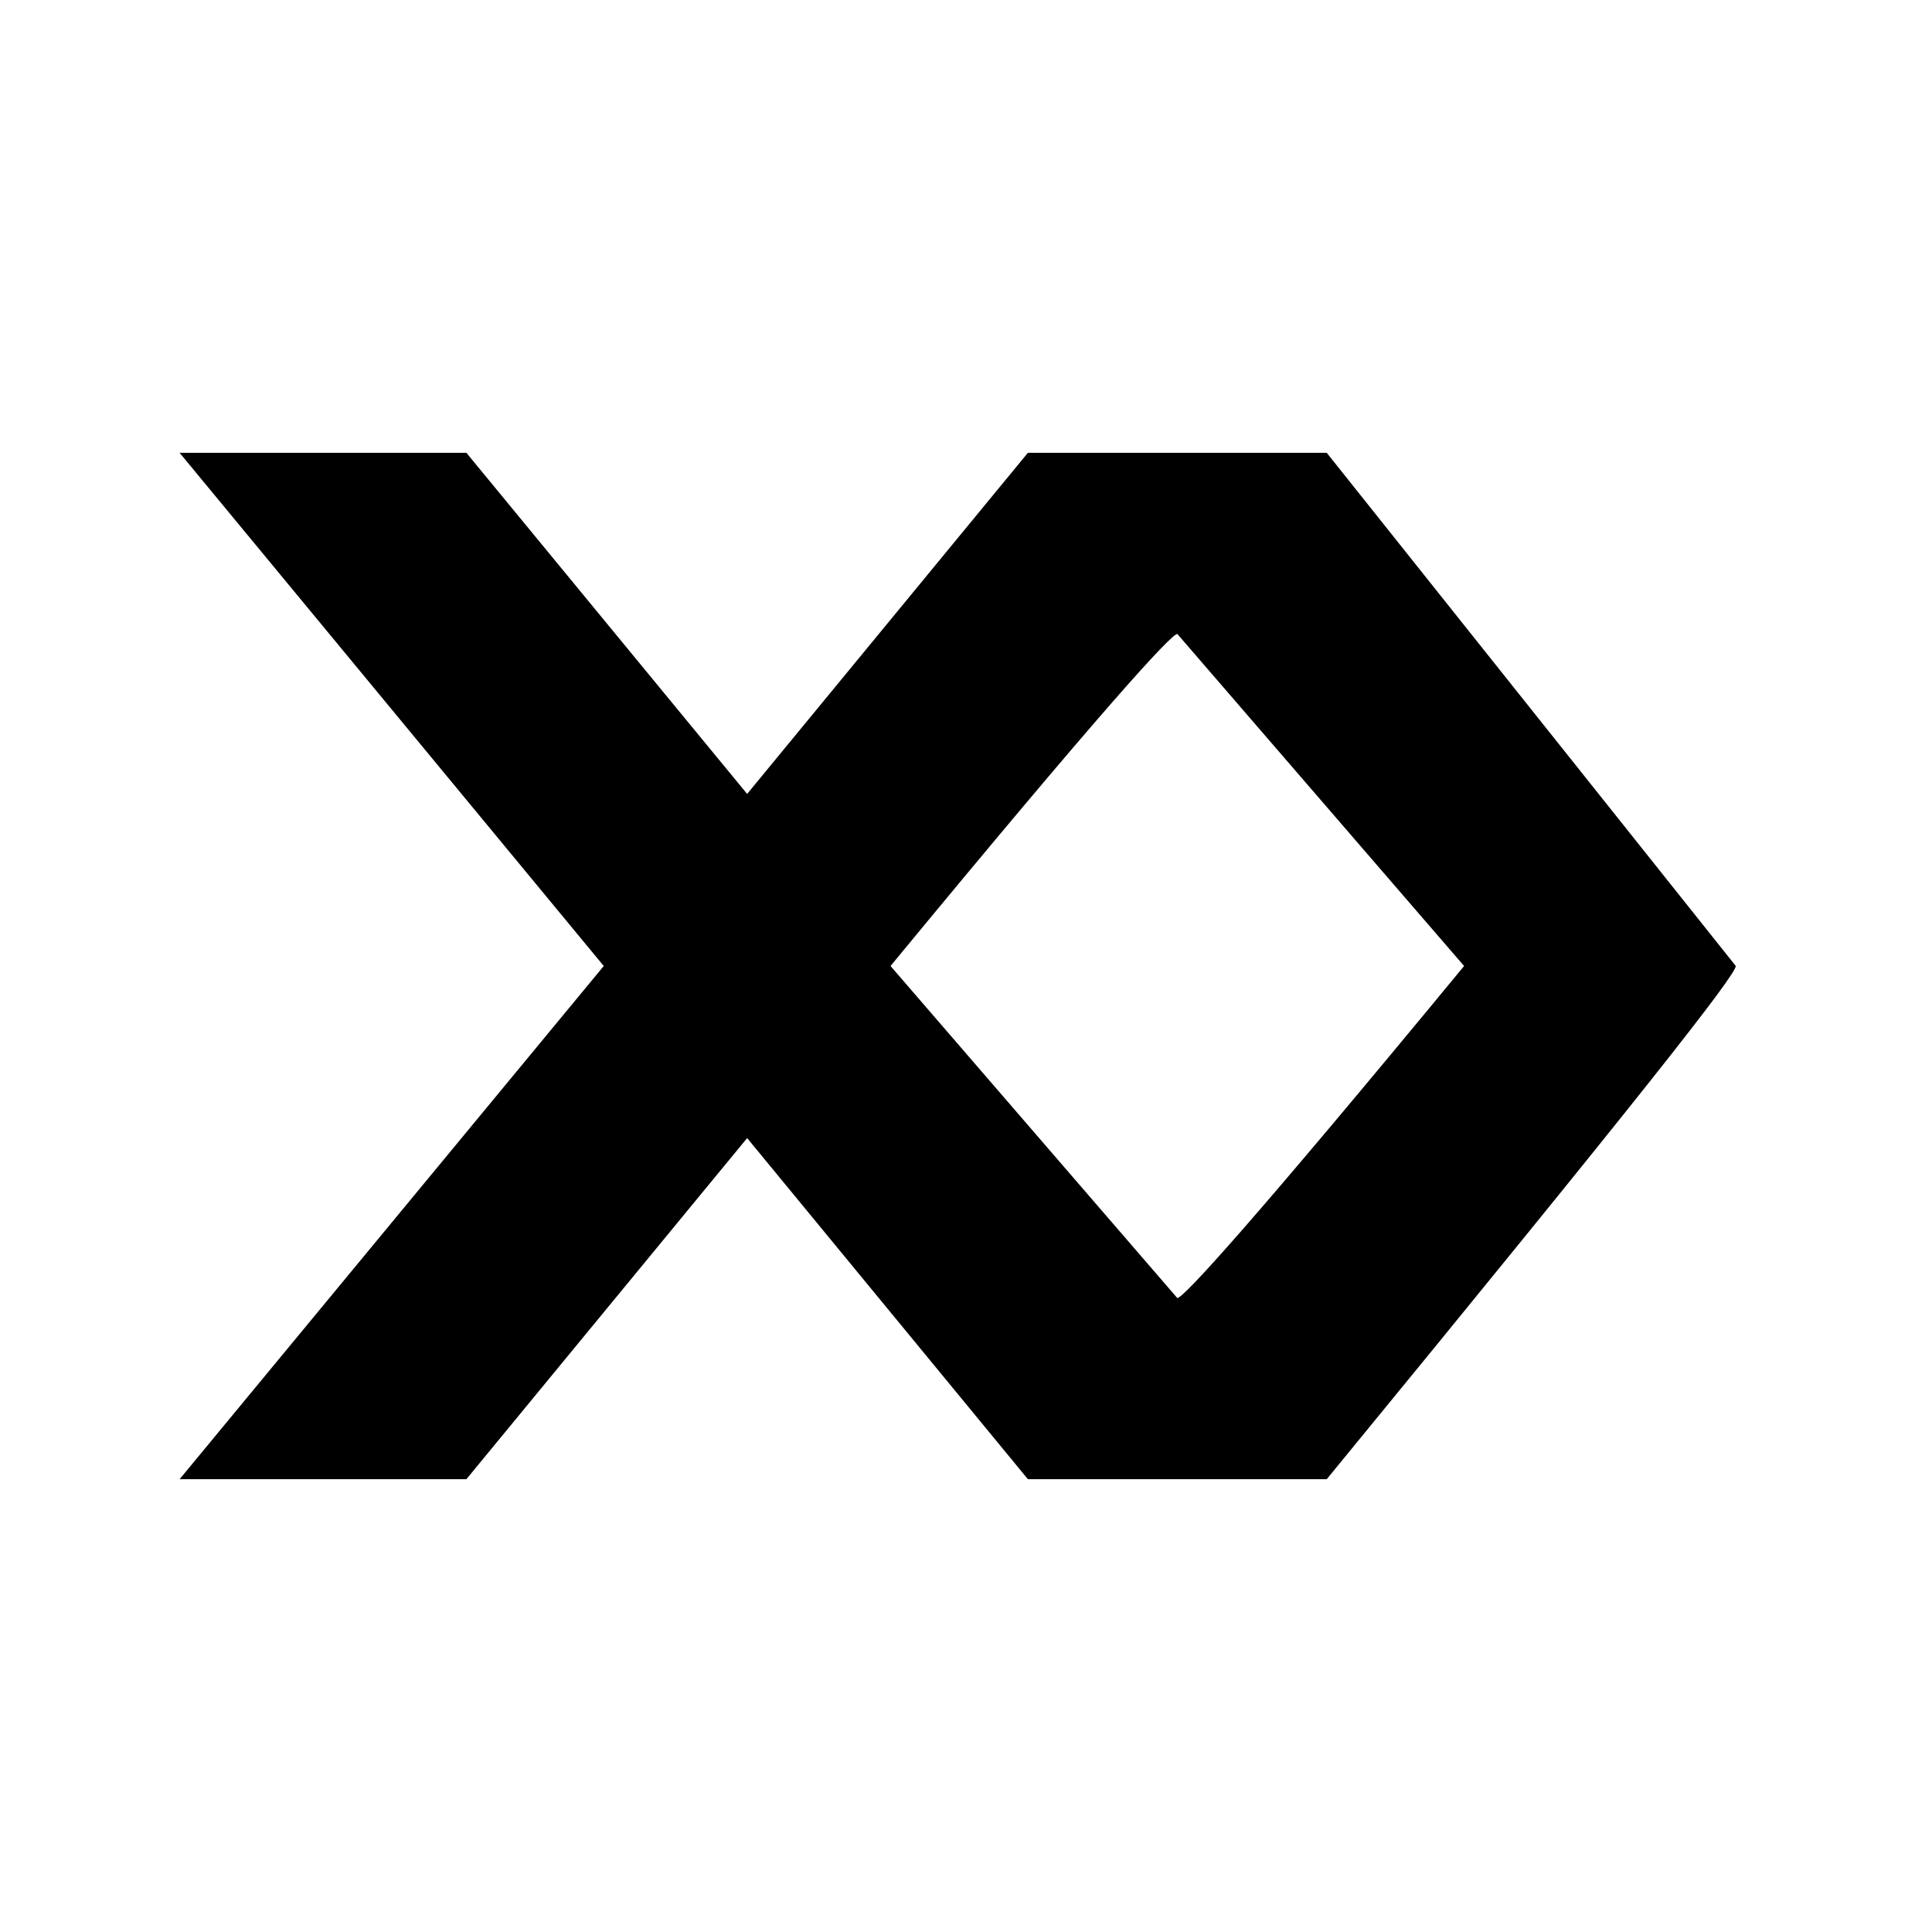
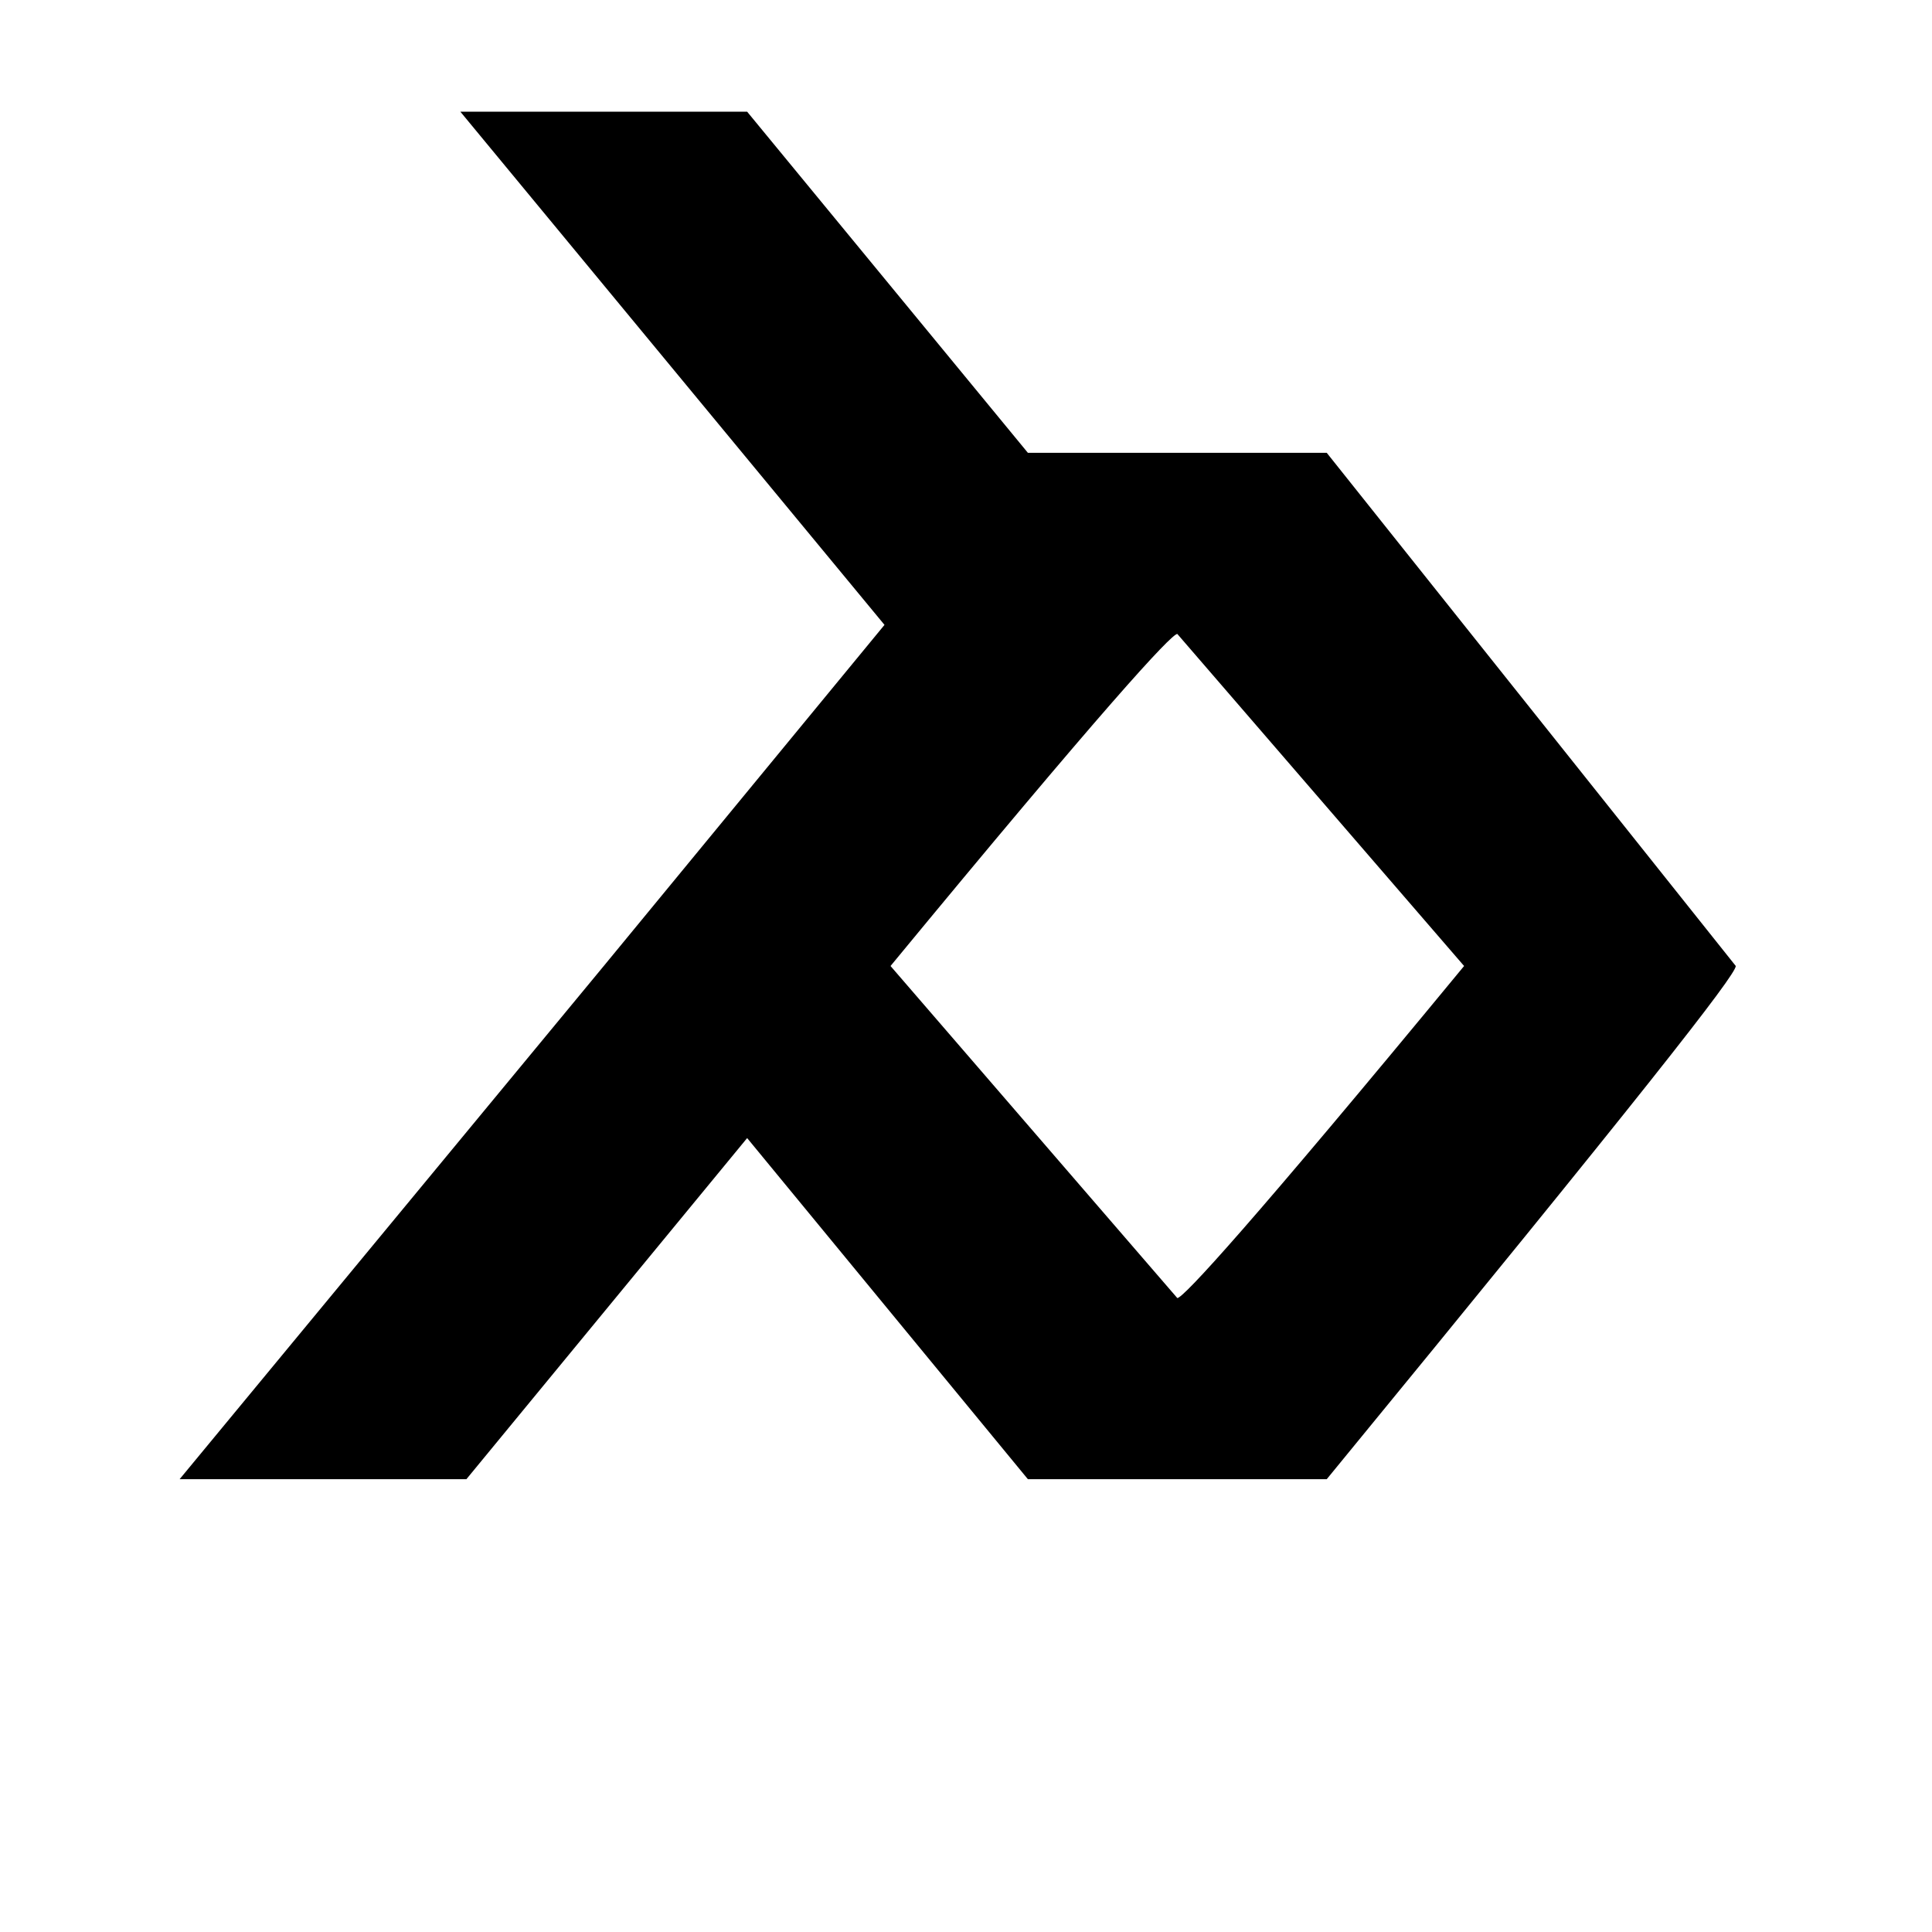
<svg xmlns="http://www.w3.org/2000/svg" width="128" height="128" preserveAspectRatio="xMidYMid meet" version="1.0">
  <g>
    <title>Layer 1</title>
-     <path id="svg_2" d="m40,64l-28.1,34l19,0l18.6,-22.6l18.6,22.6l19.8,0c21,-25.6 27.1,-33.4 27.1,-34l-27.1,-34l-19.8,0l-18.6,22.6l-18.6,-22.6l-19,0l28.1,34zm57,0c-14.1,17.1 -18.6,22 -19,22l-19,-22c14.1,-17.1 18.6,-22 19,-22l19,22z" />
+     <path id="svg_2" d="m40,64l-28.1,34l19,0l18.6,-22.6l18.6,22.6l19.8,0c21,-25.6 27.1,-33.4 27.1,-34l-27.1,-34l-19.8,0l-18.6,-22.6l-19,0l28.1,34zm57,0c-14.1,17.1 -18.6,22 -19,22l-19,-22c14.1,-17.1 18.6,-22 19,-22l19,22z" />
  </g>
</svg>